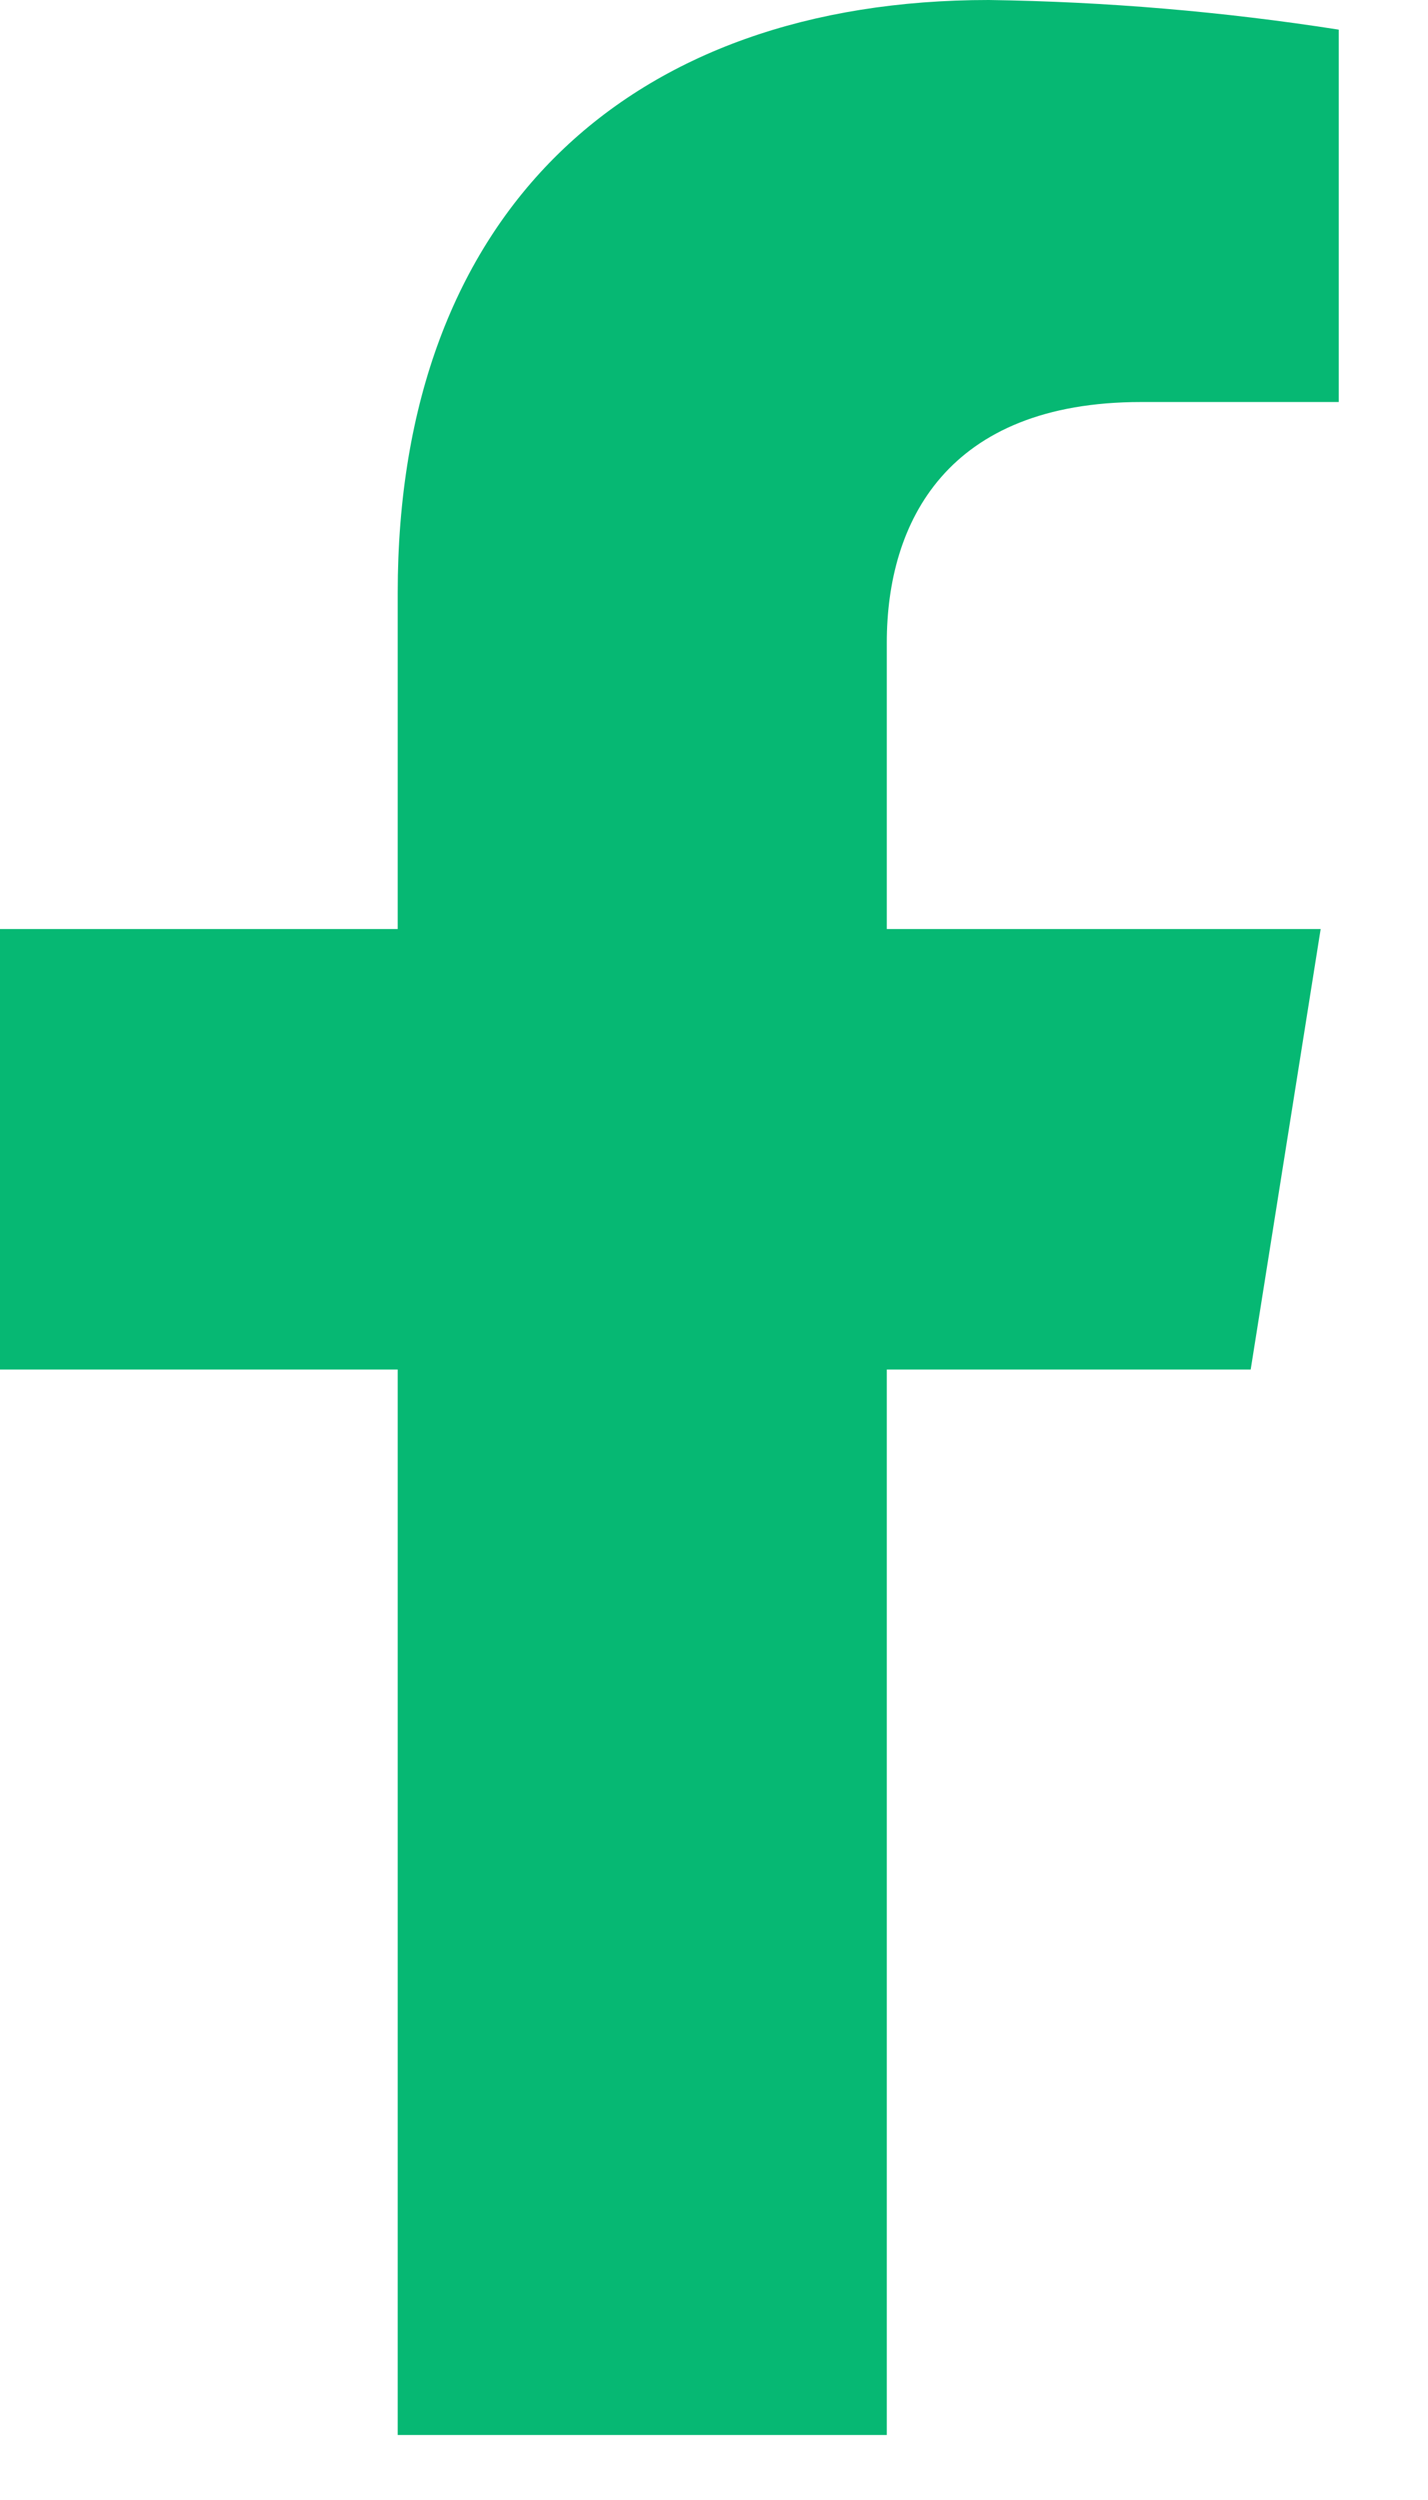
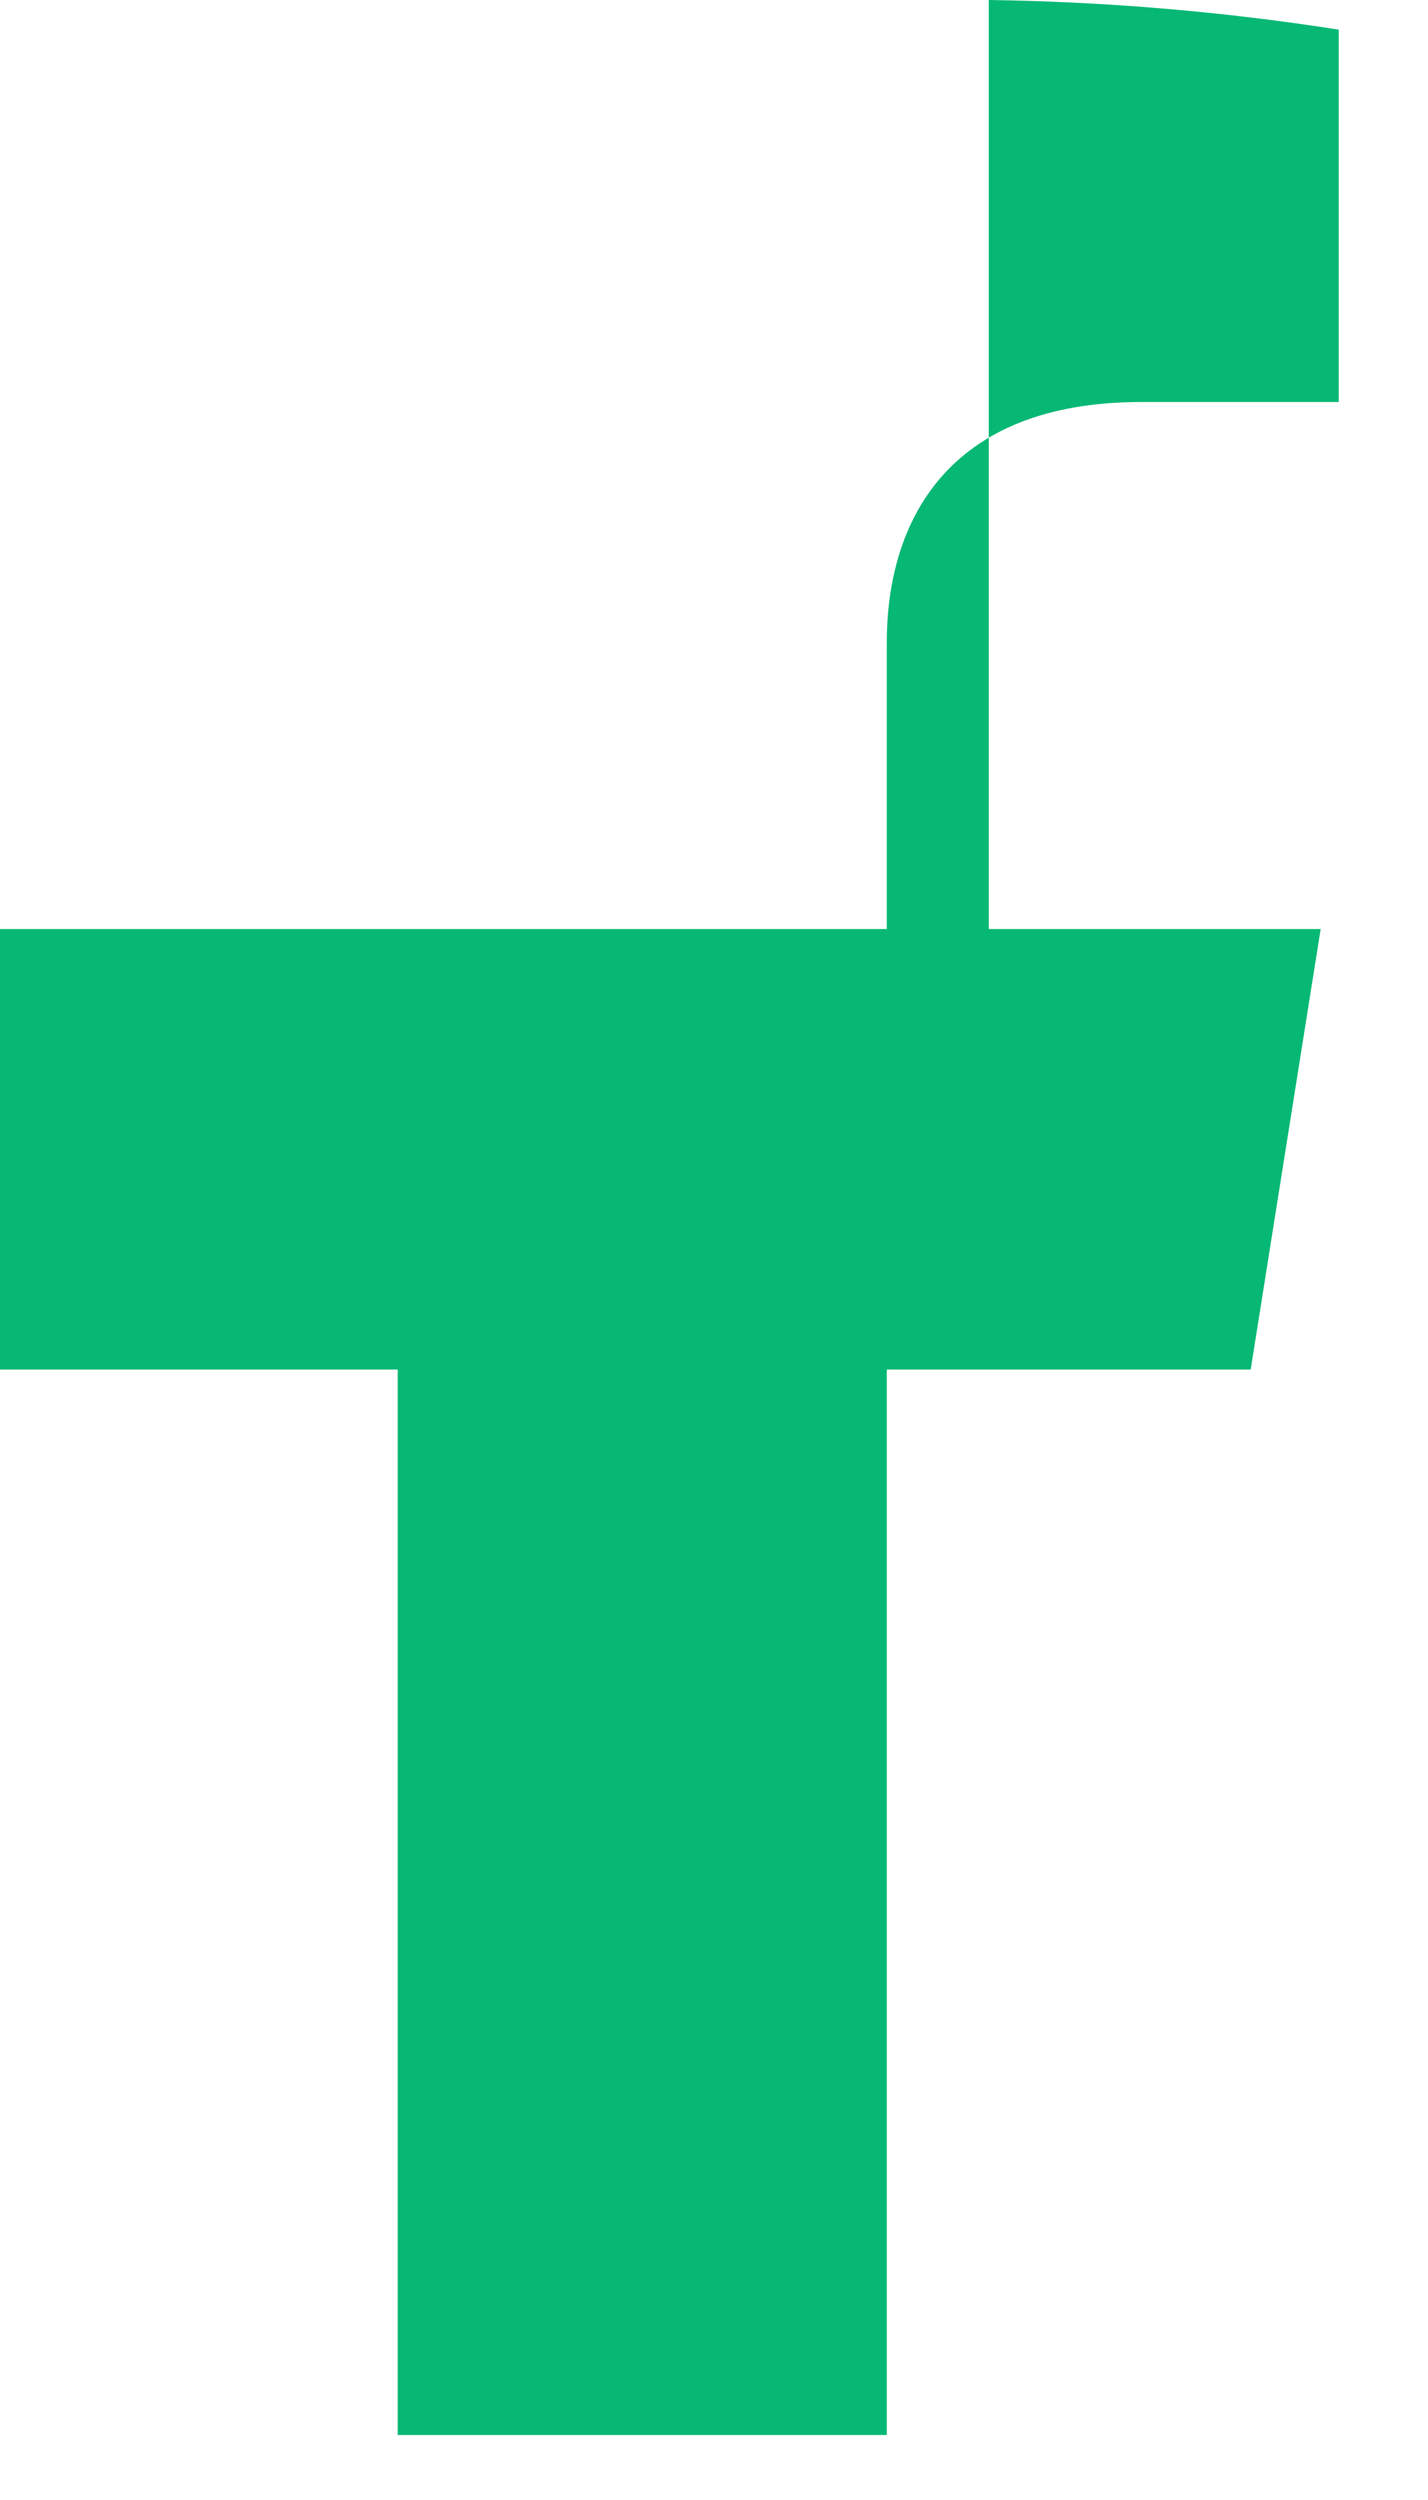
<svg xmlns="http://www.w3.org/2000/svg" width="12" height="21" viewBox="0 0 12 21" fill="none">
-   <path d="M7.452 20.454V11.504H10.51L11.098 7.804H7.452V5.398C7.452 4.387 7.957 3.377 9.589 3.377H11.25V0.249C10.277 0.097 9.295 0.014 8.309 0C5.3 0 3.342 1.772 3.342 4.981V7.804H0V11.504H3.342V20.454H7.452Z" fill="#06B873" />
+   <path d="M7.452 20.454V11.504H10.51L11.098 7.804H7.452V5.398C7.452 4.387 7.957 3.377 9.589 3.377H11.25V0.249C10.277 0.097 9.295 0.014 8.309 0V7.804H0V11.504H3.342V20.454H7.452Z" fill="#06B873" />
</svg>